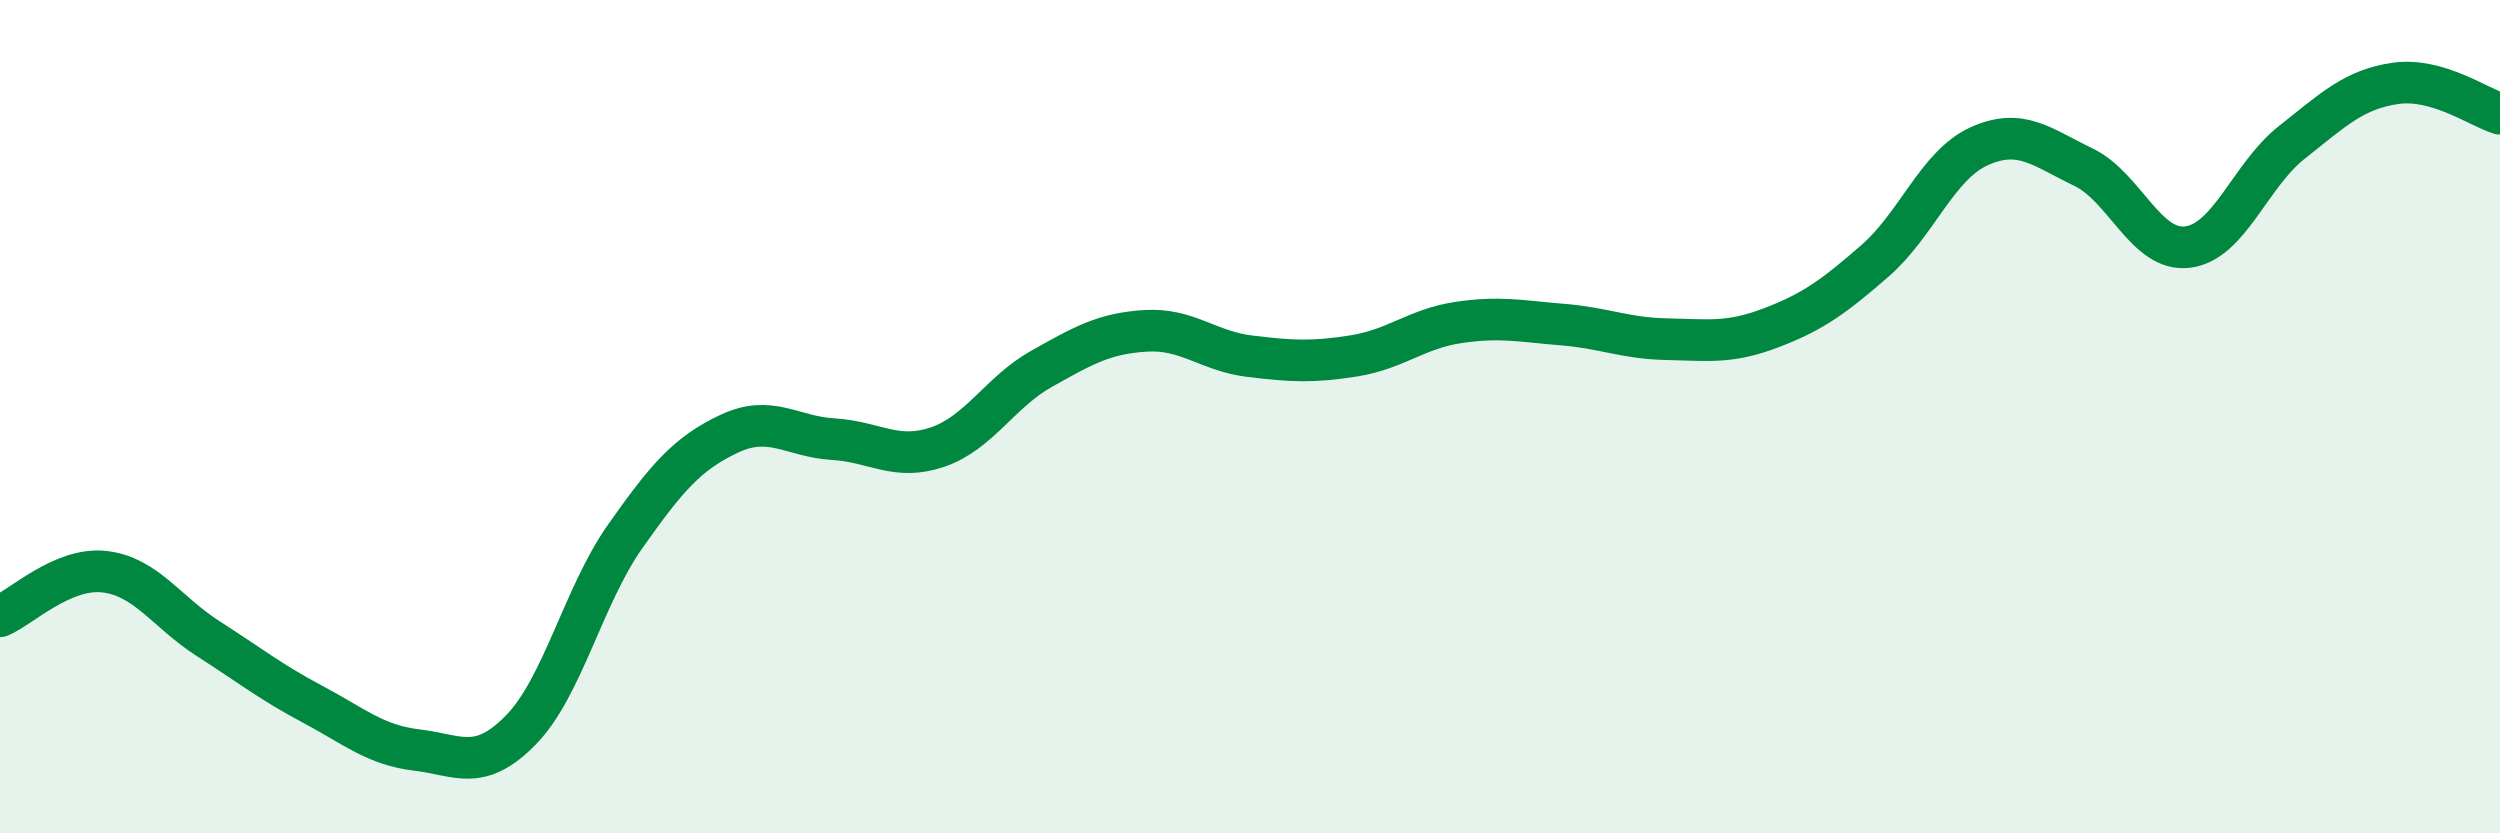
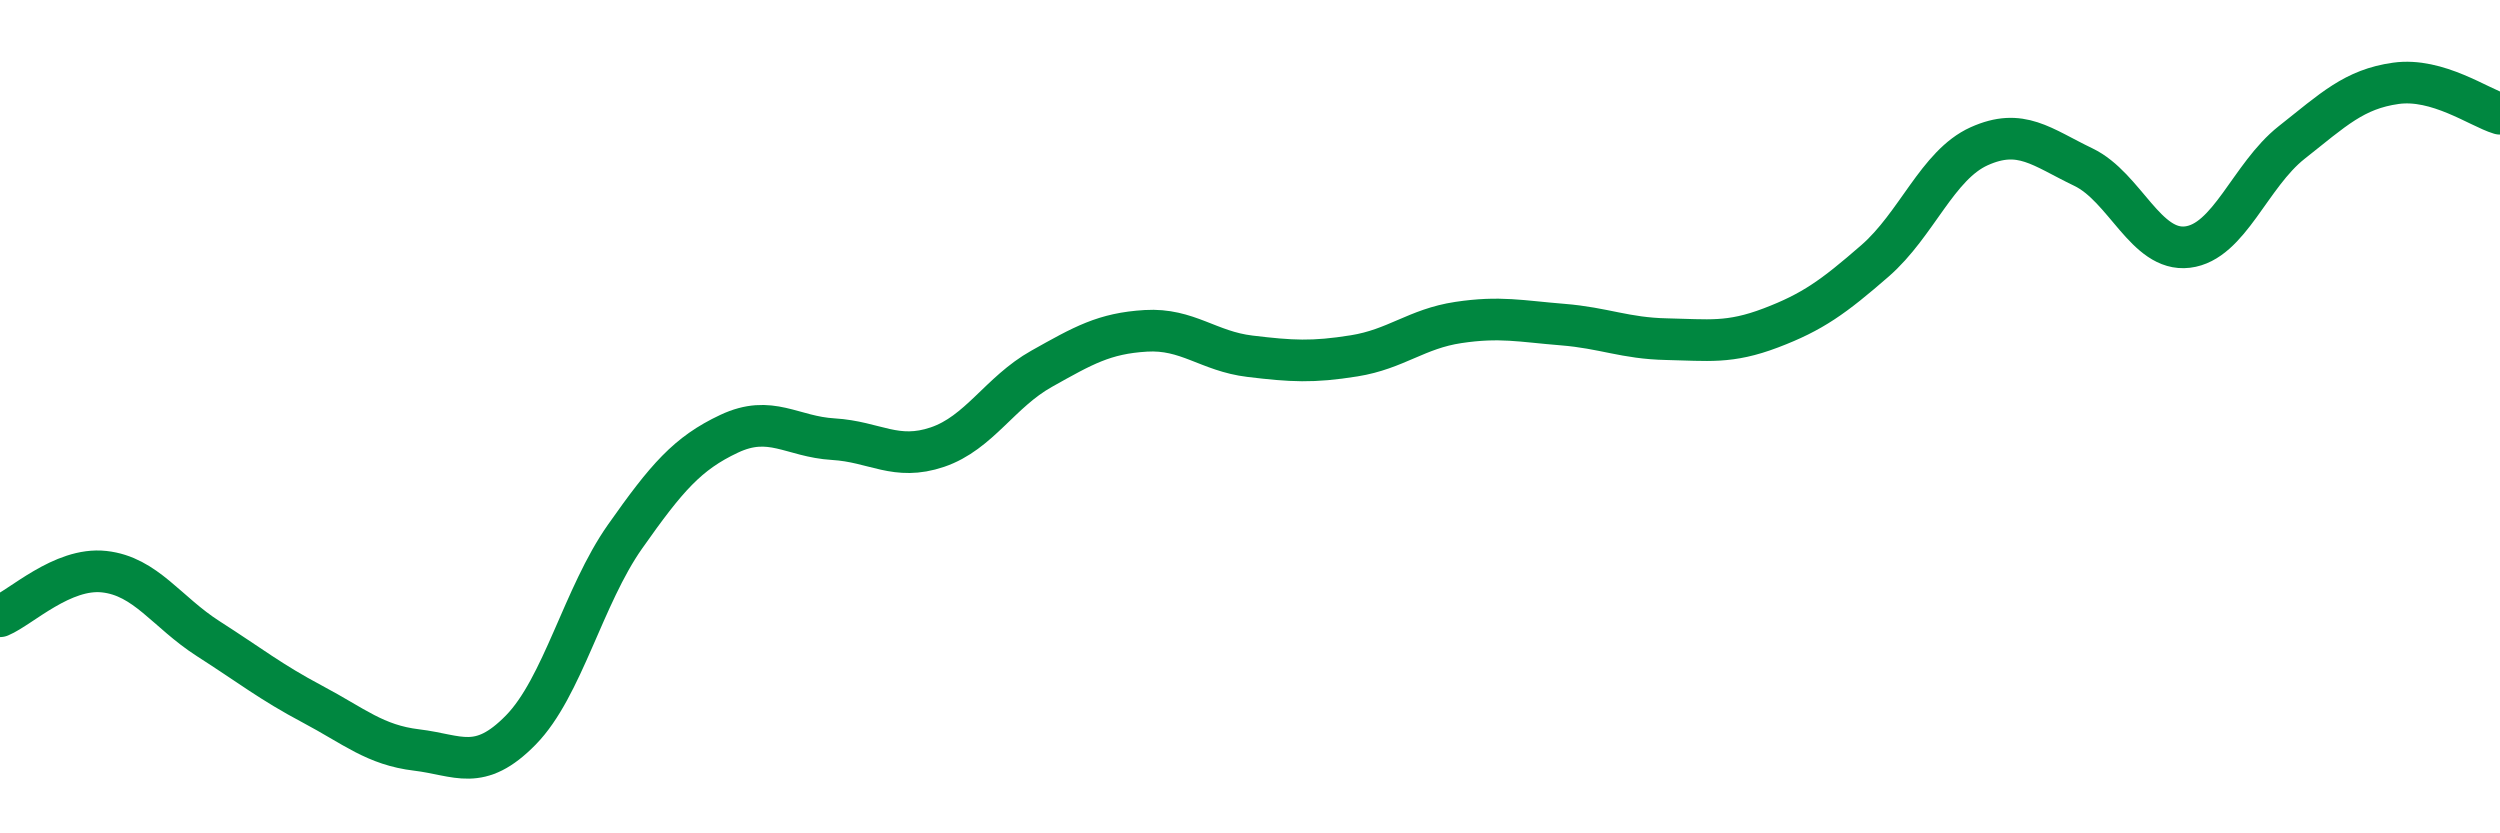
<svg xmlns="http://www.w3.org/2000/svg" width="60" height="20" viewBox="0 0 60 20">
-   <path d="M 0,14.79 C 0.5,14.58 1.5,13.61 2.5,13.72 C 3.5,13.83 4,14.69 5,15.33 C 6,15.97 6.5,16.37 7.5,16.9 C 8.5,17.43 9,17.88 10,18 C 11,18.12 11.5,18.54 12.5,17.52 C 13.5,16.5 14,14.3 15,12.88 C 16,11.46 16.5,10.88 17.5,10.41 C 18.5,9.94 19,10.48 20,10.54 C 21,10.6 21.5,11.07 22.5,10.73 C 23.5,10.39 24,9.41 25,8.85 C 26,8.29 26.5,8 27.5,7.94 C 28.5,7.88 29,8.43 30,8.55 C 31,8.67 31.5,8.7 32.5,8.54 C 33.5,8.38 34,7.89 35,7.74 C 36,7.59 36.5,7.71 37.5,7.79 C 38.5,7.87 39,8.12 40,8.14 C 41,8.16 41.5,8.25 42.5,7.87 C 43.5,7.49 44,7.13 45,6.26 C 46,5.39 46.5,3.96 47.5,3.51 C 48.5,3.06 49,3.53 50,4.01 C 51,4.49 51.5,6.05 52.5,5.93 C 53.5,5.81 54,4.21 55,3.42 C 56,2.63 56.5,2.14 57.5,2 C 58.5,1.86 59.5,2.58 60,2.73L60 20L0 20Z" fill="#008740" opacity="0.1" stroke-linecap="round" stroke-linejoin="round" />
  <path d="M 0,14.79 C 0.5,14.58 1.5,13.61 2.5,13.72 C 3.5,13.83 4,14.69 5,15.33 C 6,15.97 6.5,16.37 7.5,16.9 C 8.5,17.43 9,17.88 10,18 C 11,18.12 11.5,18.54 12.5,17.52 C 13.5,16.5 14,14.3 15,12.88 C 16,11.46 16.5,10.88 17.5,10.41 C 18.5,9.94 19,10.48 20,10.54 C 21,10.6 21.5,11.07 22.5,10.73 C 23.5,10.39 24,9.41 25,8.85 C 26,8.29 26.5,8 27.5,7.94 C 28.5,7.88 29,8.43 30,8.55 C 31,8.67 31.5,8.7 32.5,8.54 C 33.5,8.38 34,7.89 35,7.74 C 36,7.59 36.5,7.71 37.5,7.79 C 38.5,7.87 39,8.12 40,8.14 C 41,8.16 41.5,8.25 42.5,7.87 C 43.5,7.49 44,7.13 45,6.26 C 46,5.39 46.5,3.96 47.5,3.51 C 48.5,3.06 49,3.53 50,4.01 C 51,4.49 51.5,6.05 52.5,5.93 C 53.5,5.81 54,4.21 55,3.42 C 56,2.63 56.5,2.14 57.5,2 C 58.5,1.86 59.5,2.58 60,2.73" stroke="#008740" stroke-width="1" fill="none" stroke-linecap="round" stroke-linejoin="round" />
</svg>